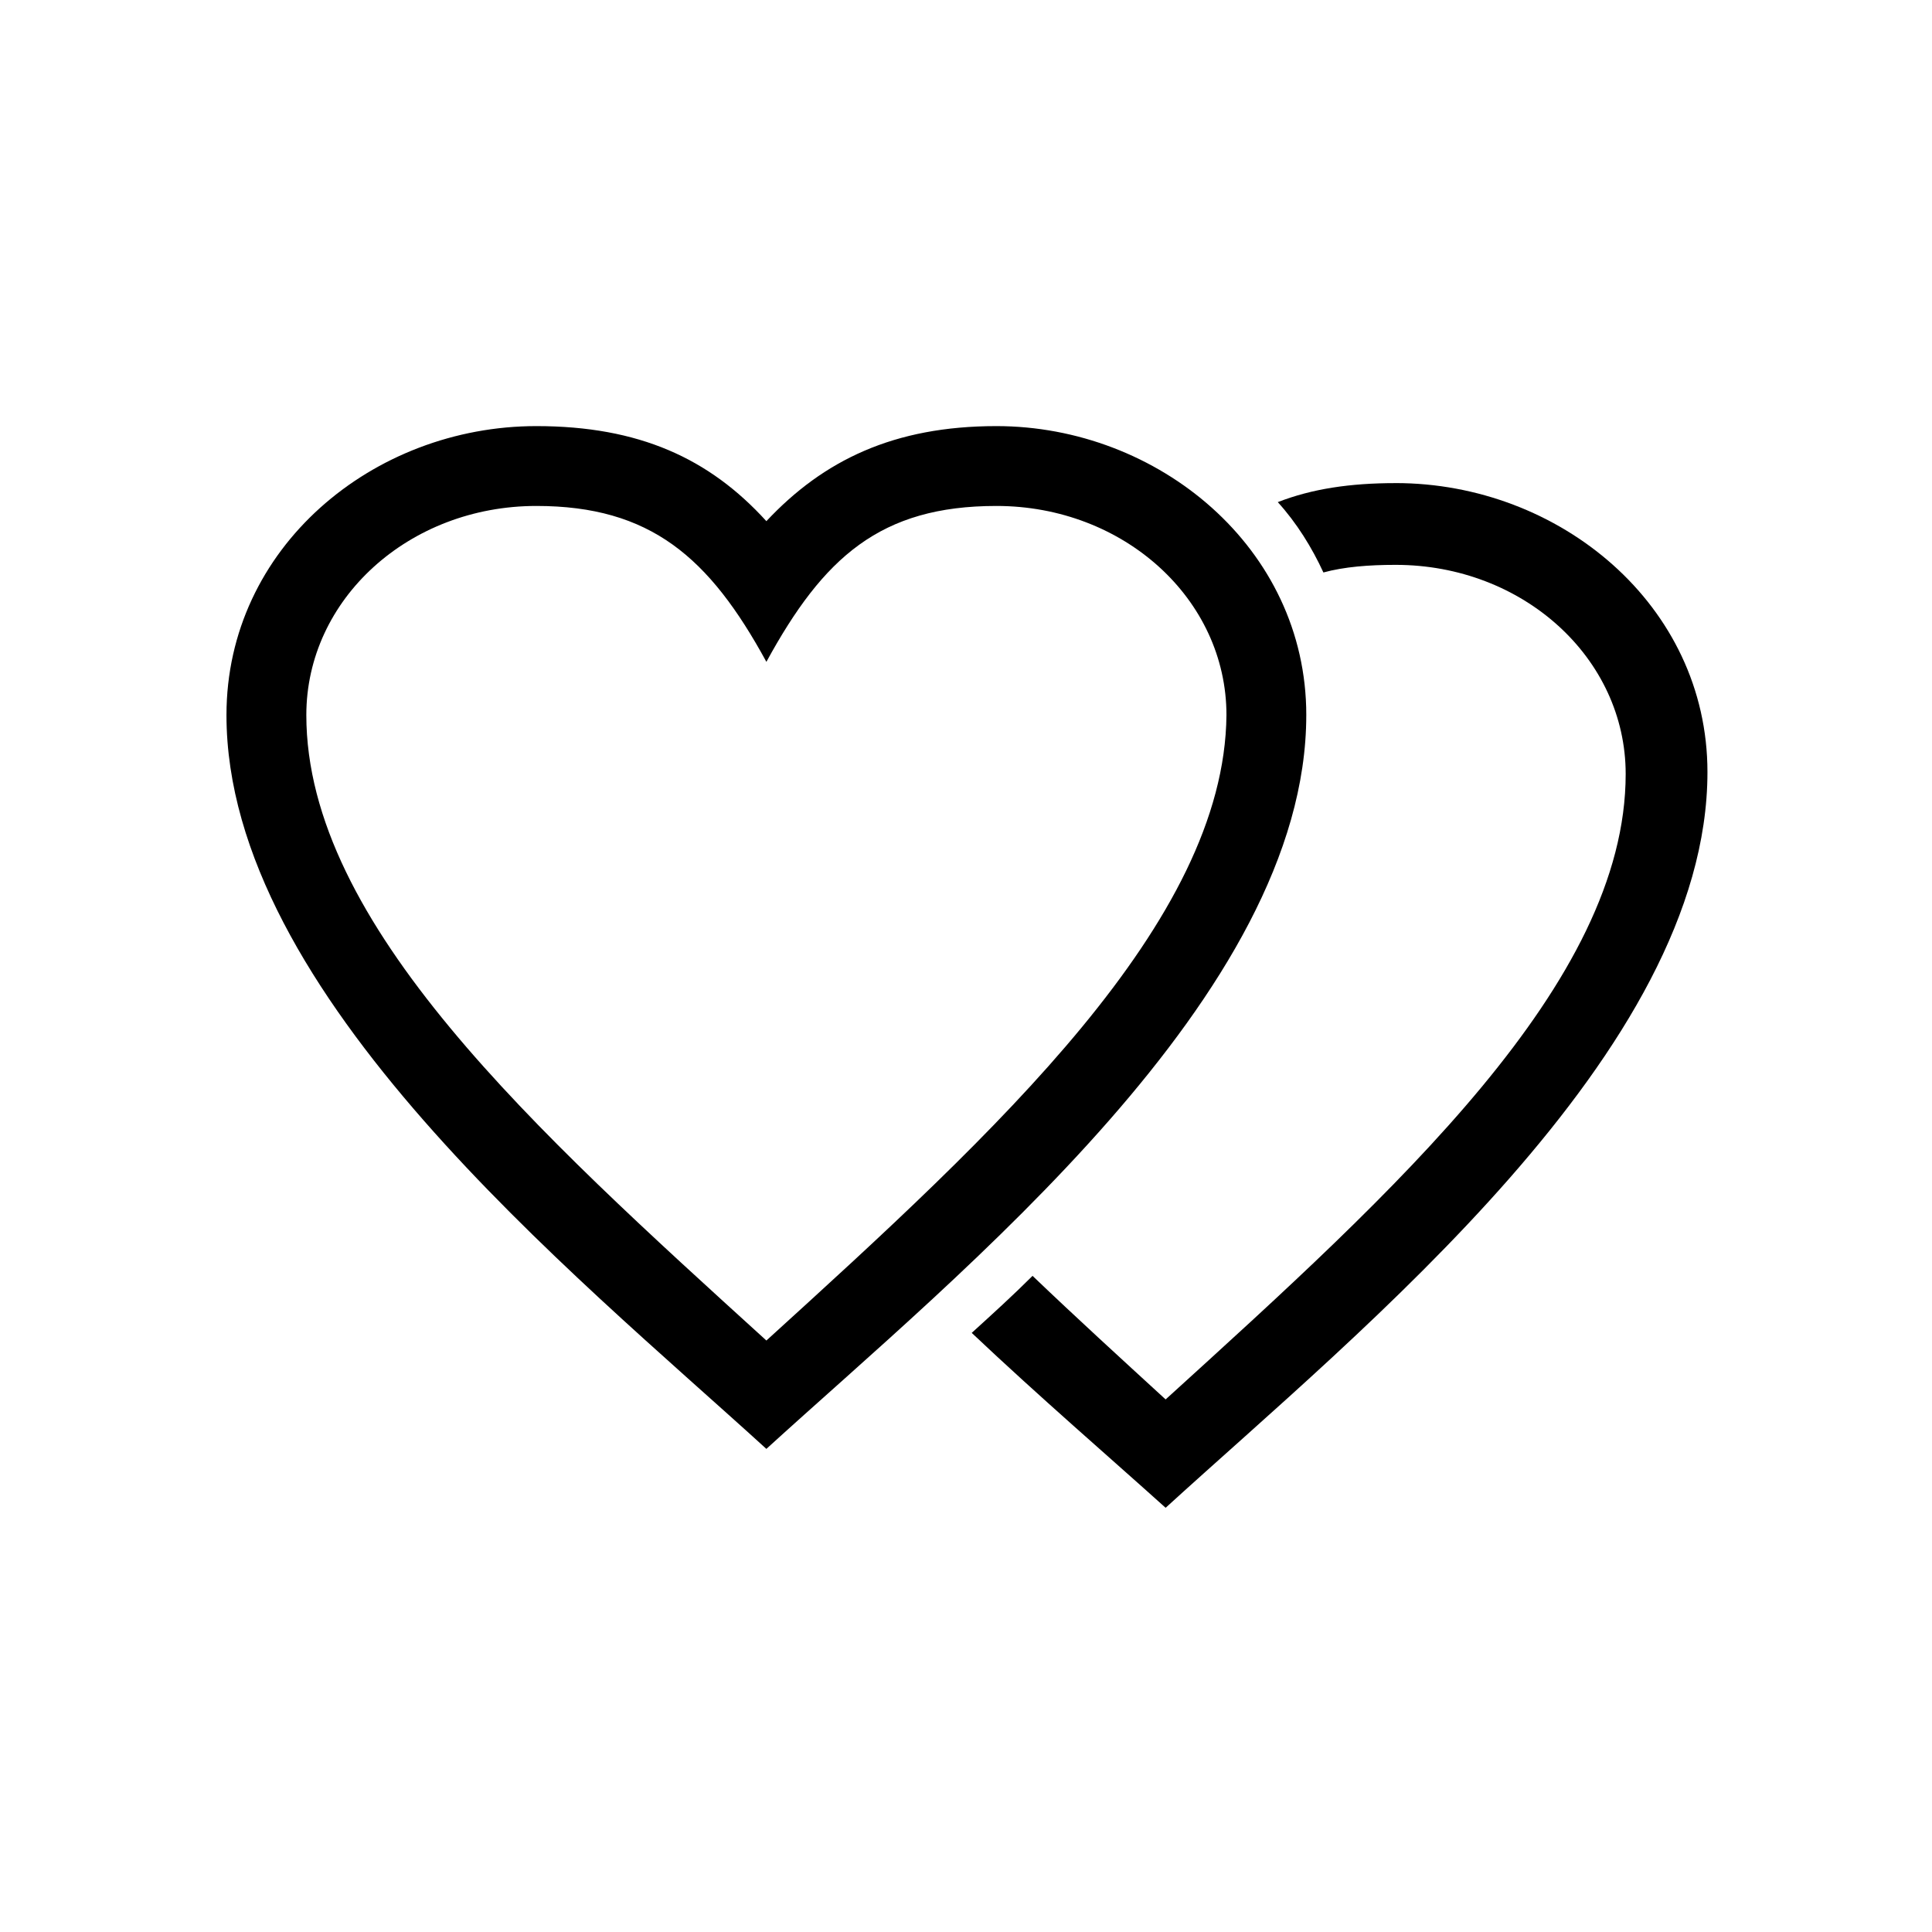
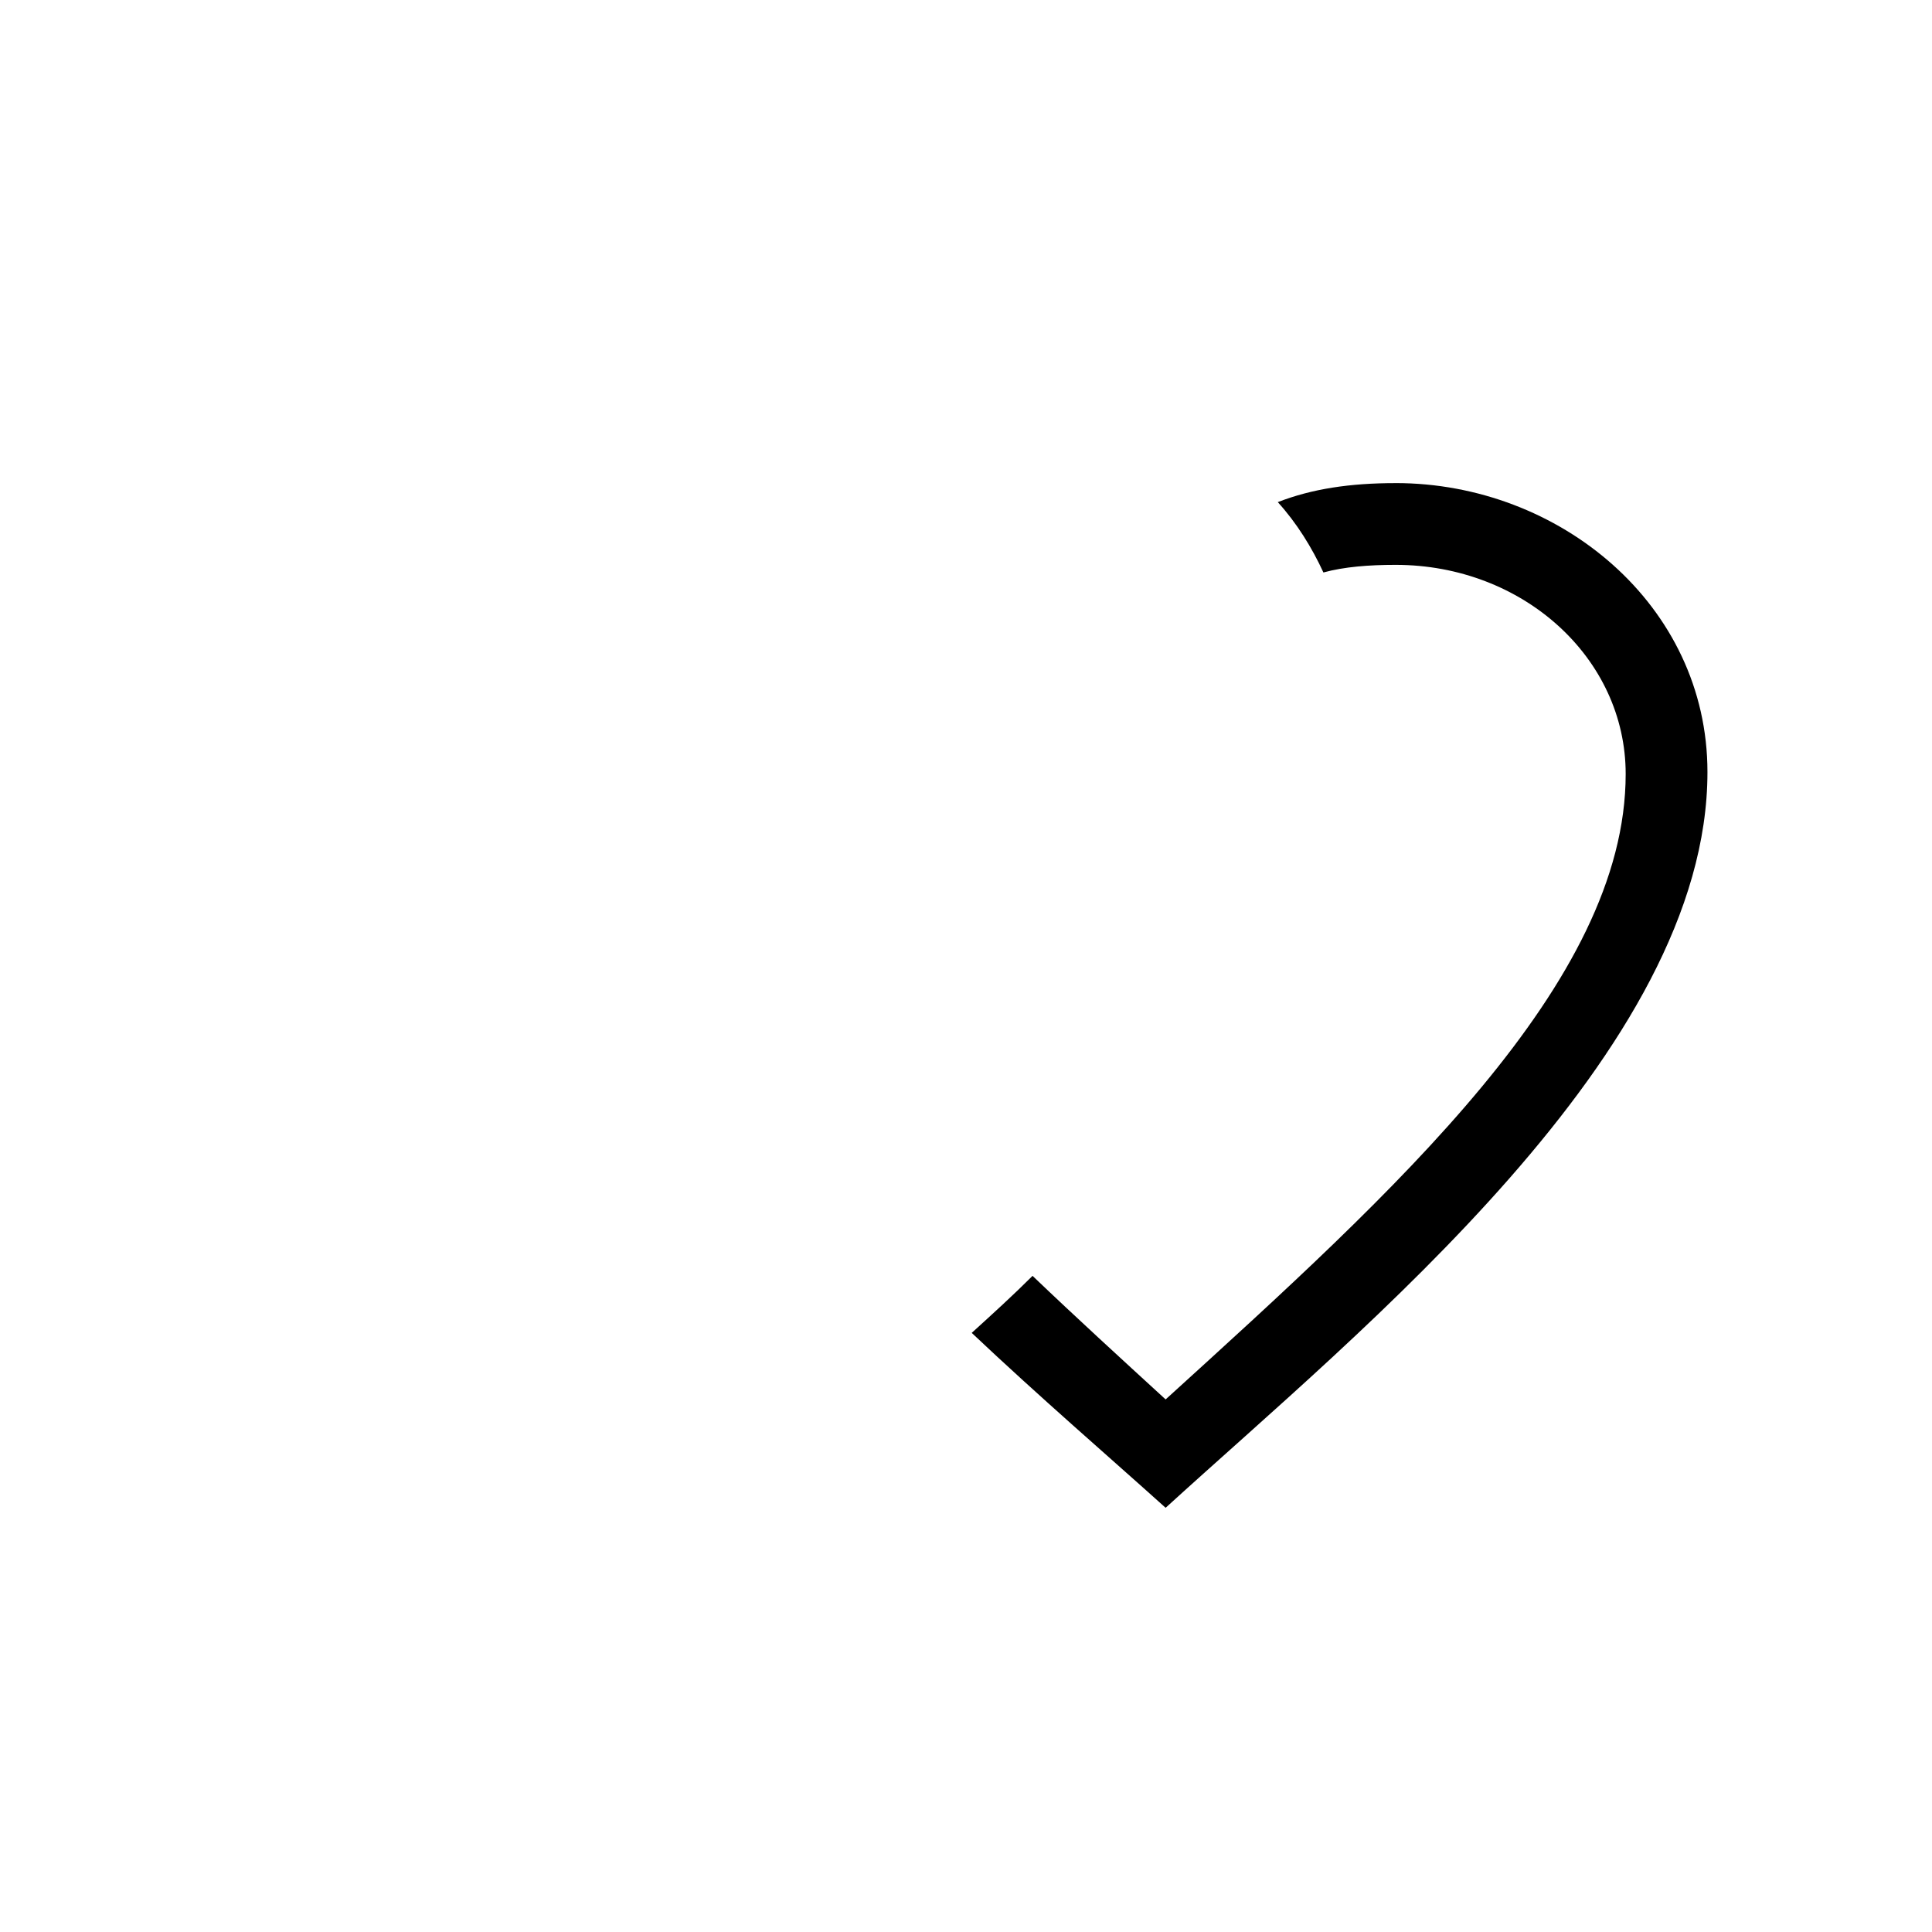
<svg xmlns="http://www.w3.org/2000/svg" fill="#000000" width="800px" height="800px" version="1.1" viewBox="144 144 512 512">
  <g fill-rule="evenodd">
-     <path d="m490.18 333.5c0-44.336-39.297-76.578-82.121-76.578-27.207 0-45.848 9.07-60.961 25.191-15.113-16.625-33.754-25.191-60.961-25.191-43.328 0-82.121 32.242-82.121 76.578 0 74.059 91.691 147.62 143.08 194.47 51.391-46.852 143.08-120.41 143.08-194.47zm-143.08 165.75c-60.961-55.418-121.92-110.34-121.92-165.75 0-30.73 27.207-55.418 60.961-55.418 30.23 0 45.848 13.602 60.961 41.312 15.113-27.711 30.23-41.312 60.961-41.312 33.754 0 60.961 24.688 60.961 55.418-0.504 54.914-60.961 110.33-121.92 165.75z" />
    <path d="m513.86 272.03c-12.09 0-22.168 1.512-31.234 5.039 5.039 5.543 9.07 12.09 12.09 18.641 5.543-1.512 12.09-2.016 19.145-2.016 33.754 0 60.961 24.688 60.961 55.418 0 55.418-60.961 110.34-121.92 165.75-12.09-11.082-23.68-21.664-35.266-32.746-5.039 5.039-10.578 10.078-16.121 15.113 18.137 17.129 36.273 32.746 51.387 46.352 51.891-47.359 143.59-120.91 143.59-194.98 0-44.336-39.297-76.578-82.625-76.578z" />
  </g>
</svg>